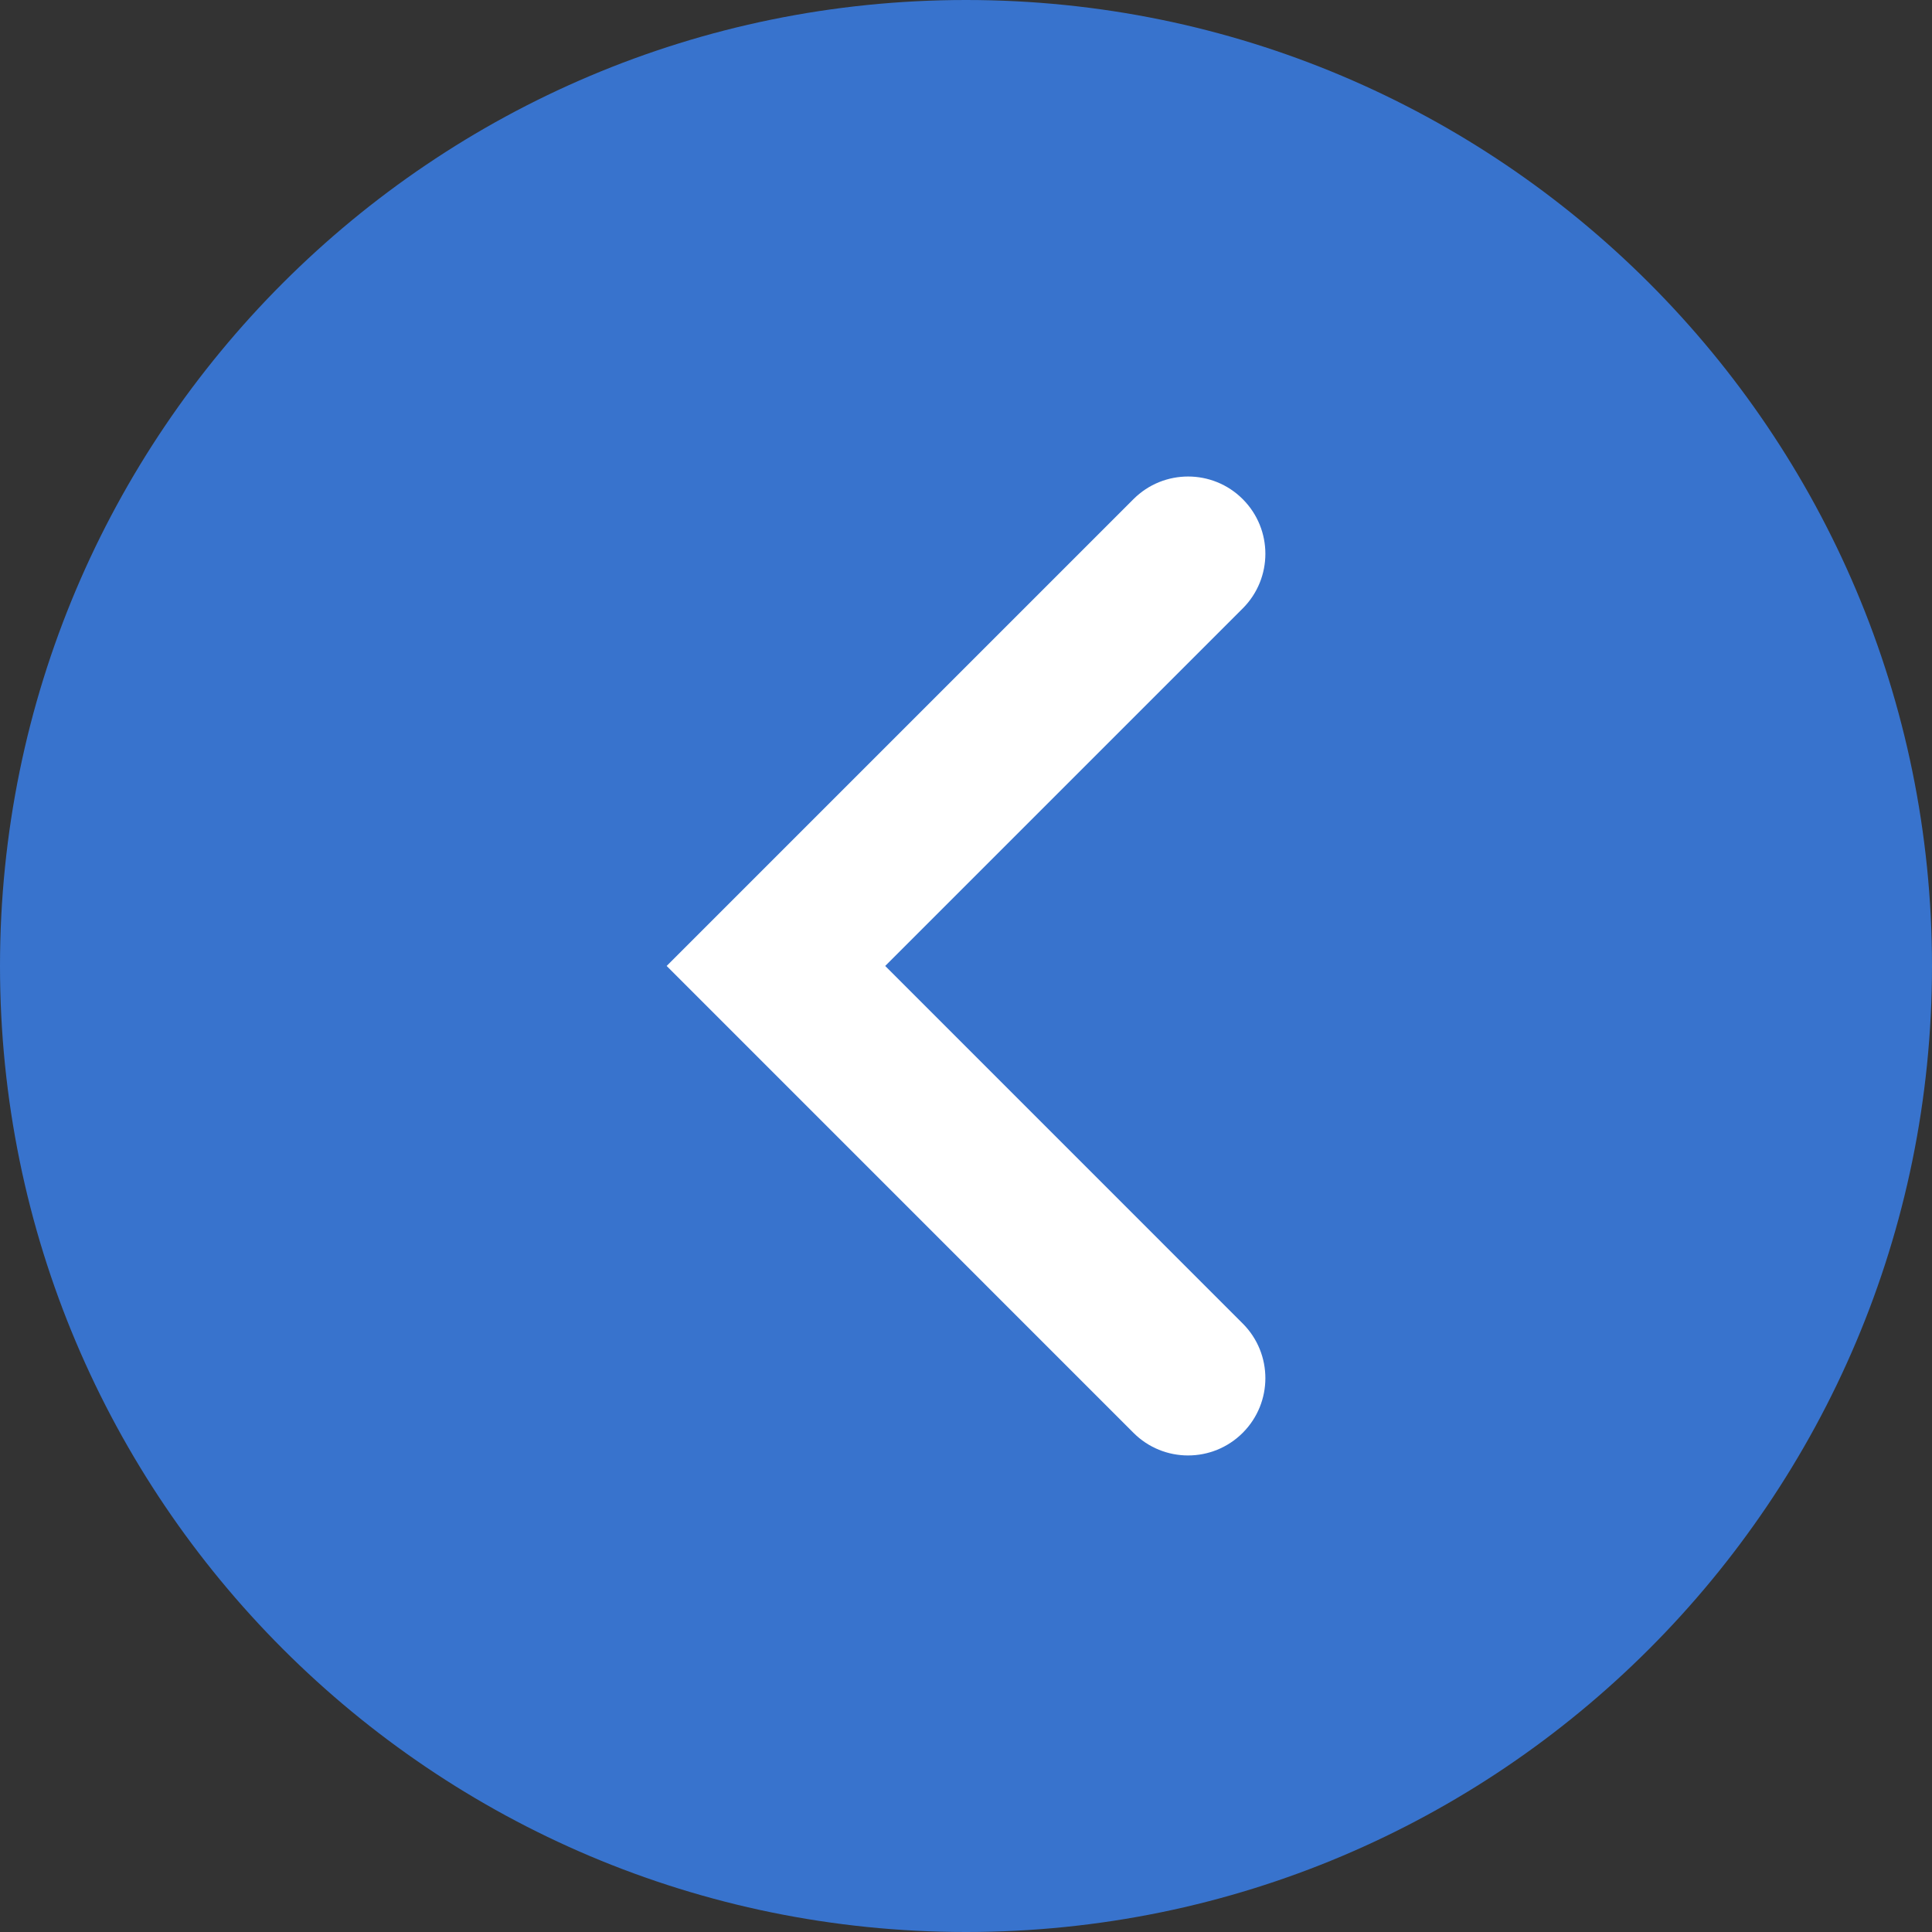
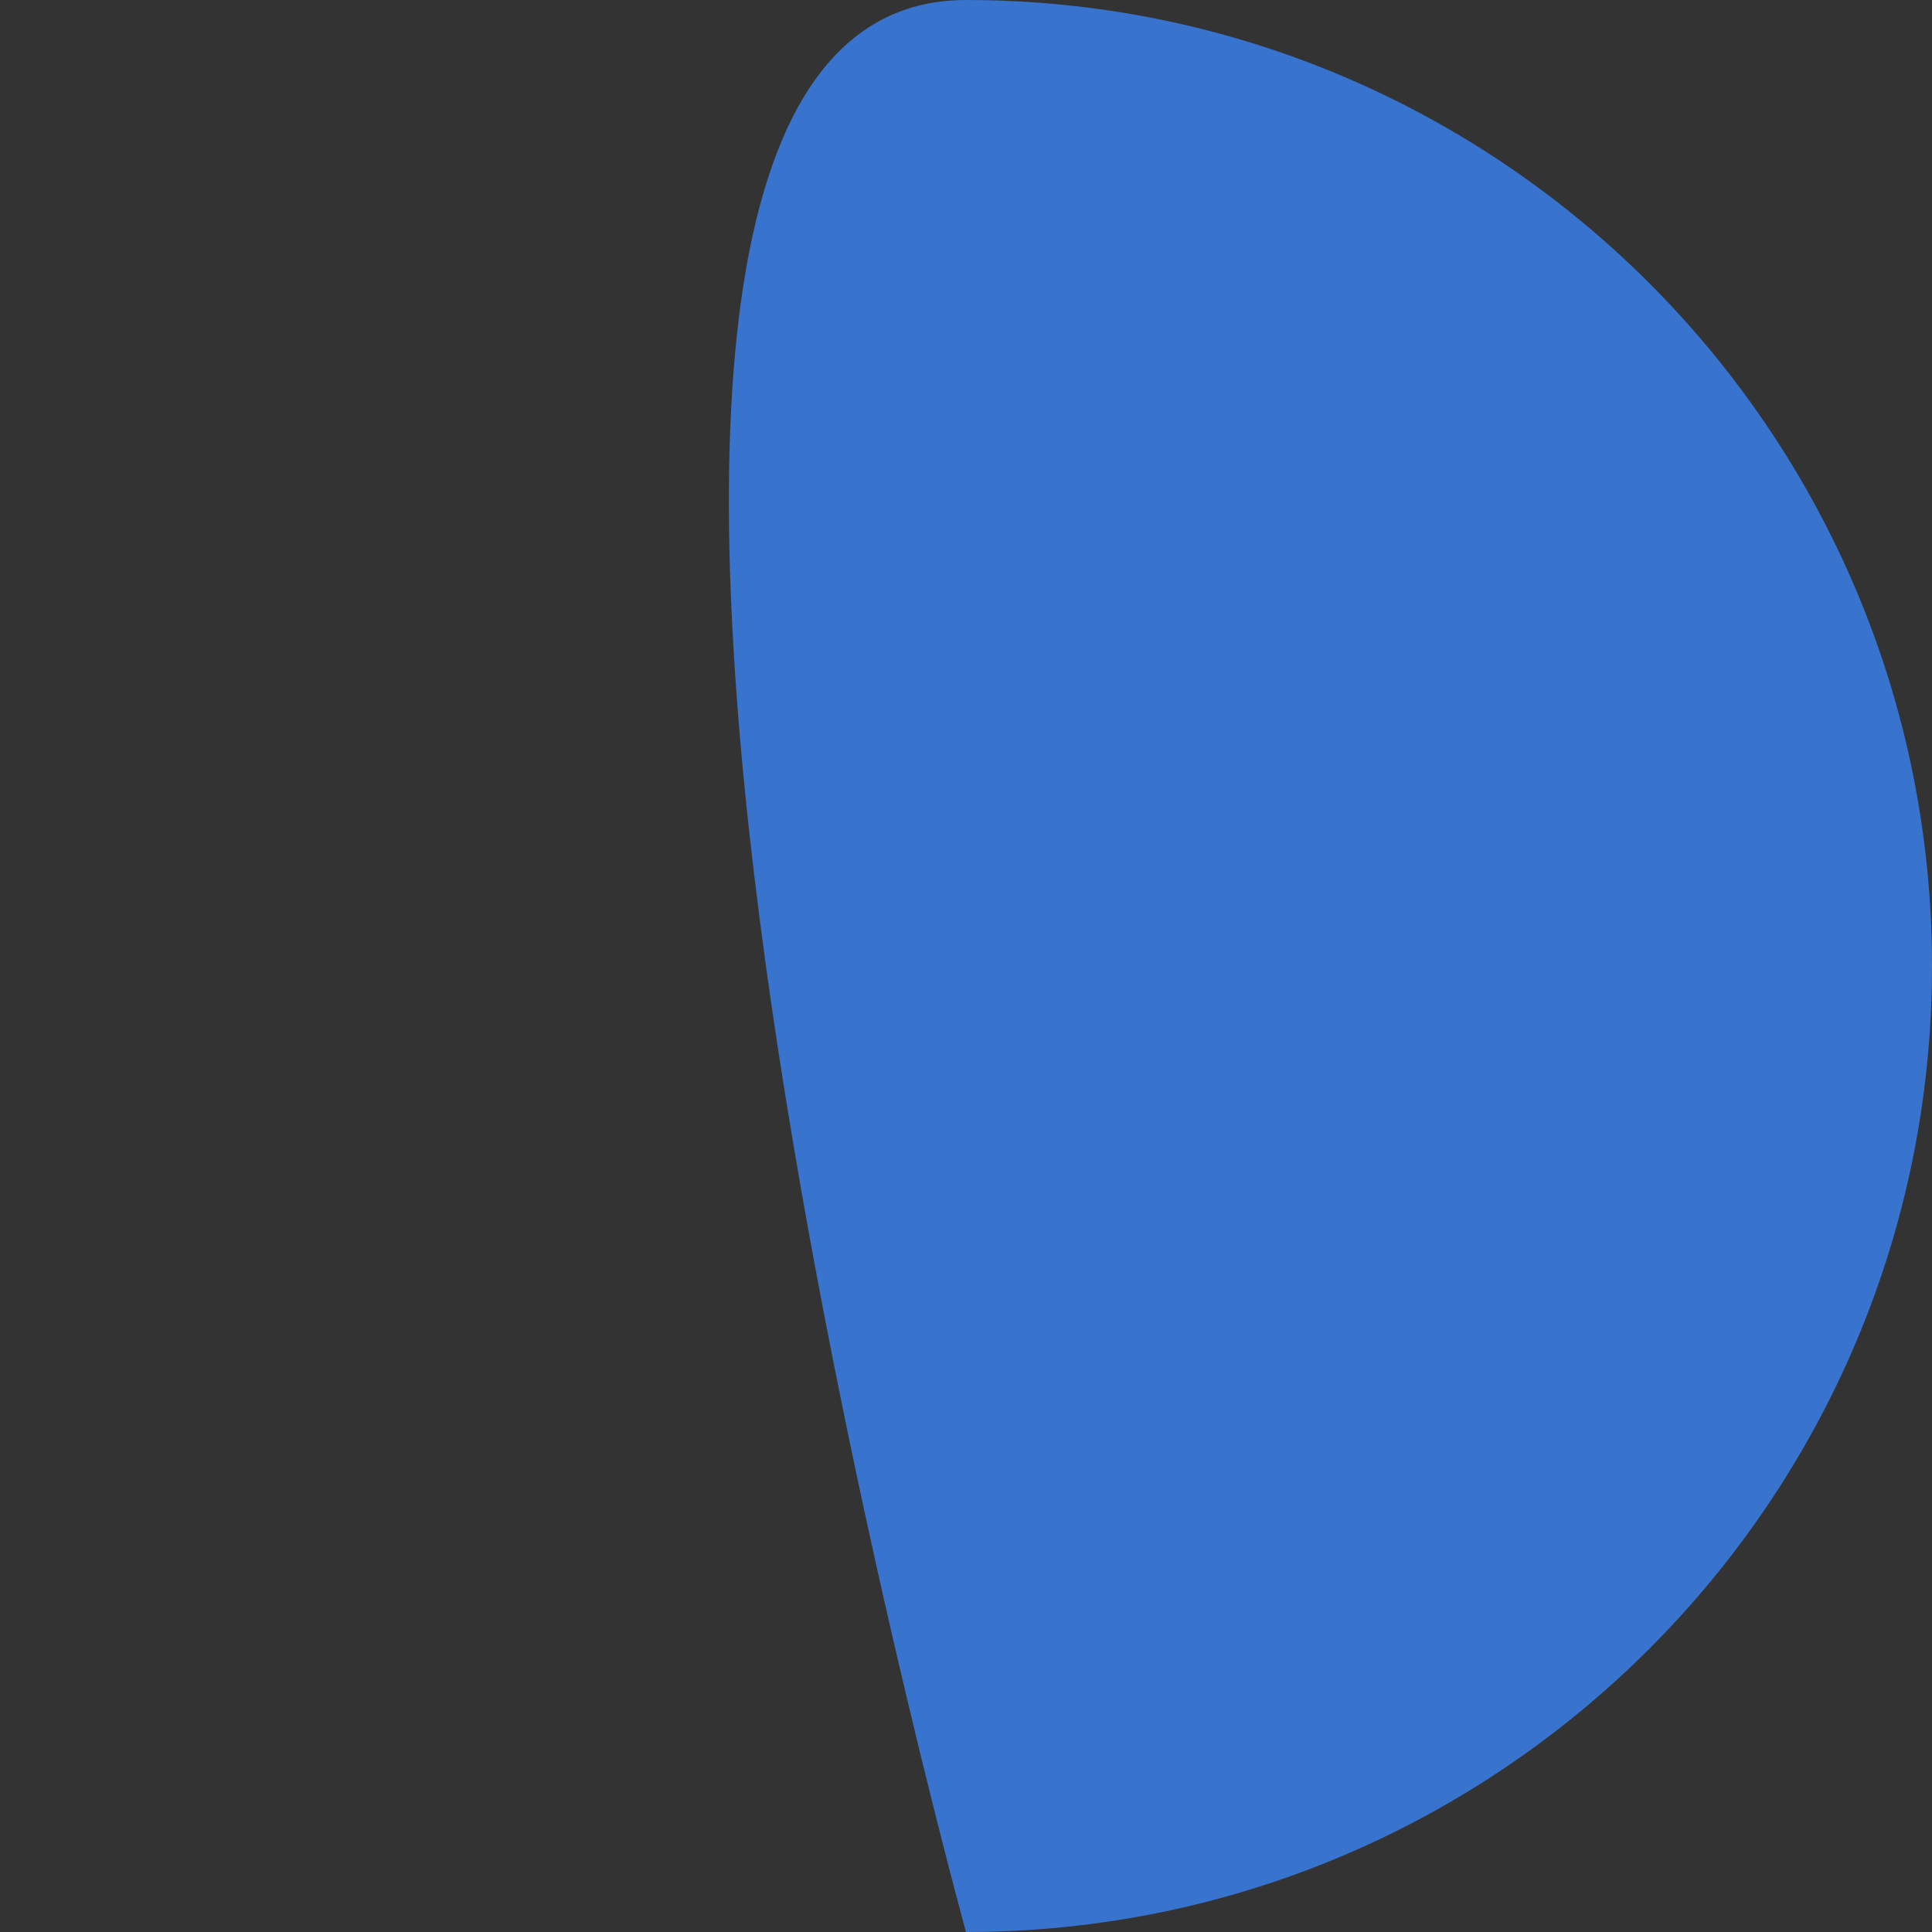
<svg xmlns="http://www.w3.org/2000/svg" id="_レイヤー_1" version="1.1" viewBox="0 0 50 50">
  <rect x="0" y="0" width="50" height="50" fill="#333333" stroke="none" />
-   <path d="M25,50C11.193,50,0,38.807,0,25S11.193,0,25,0s25,11.193,25,25-11.193,25-25,25Z" fill="#3873cd" fill-rule="evenodd" />
-   <path d="M30.748,37.667c-.512,0-1.024-.195-1.414-.586l-12.081-12.082,12.081-12.081c.78-.781,2.048-.781,2.828,0,.781.781.781,2.047,0,2.828l-9.253,9.253,9.253,9.254c.781.781.781,2.047,0,2.828-.391.391-.902.586-1.414.586Z" fill="#fff" />
+   <path d="M25,50S11.193,0,25,0s25,11.193,25,25-11.193,25-25,25Z" fill="#3873cd" fill-rule="evenodd" />
</svg>